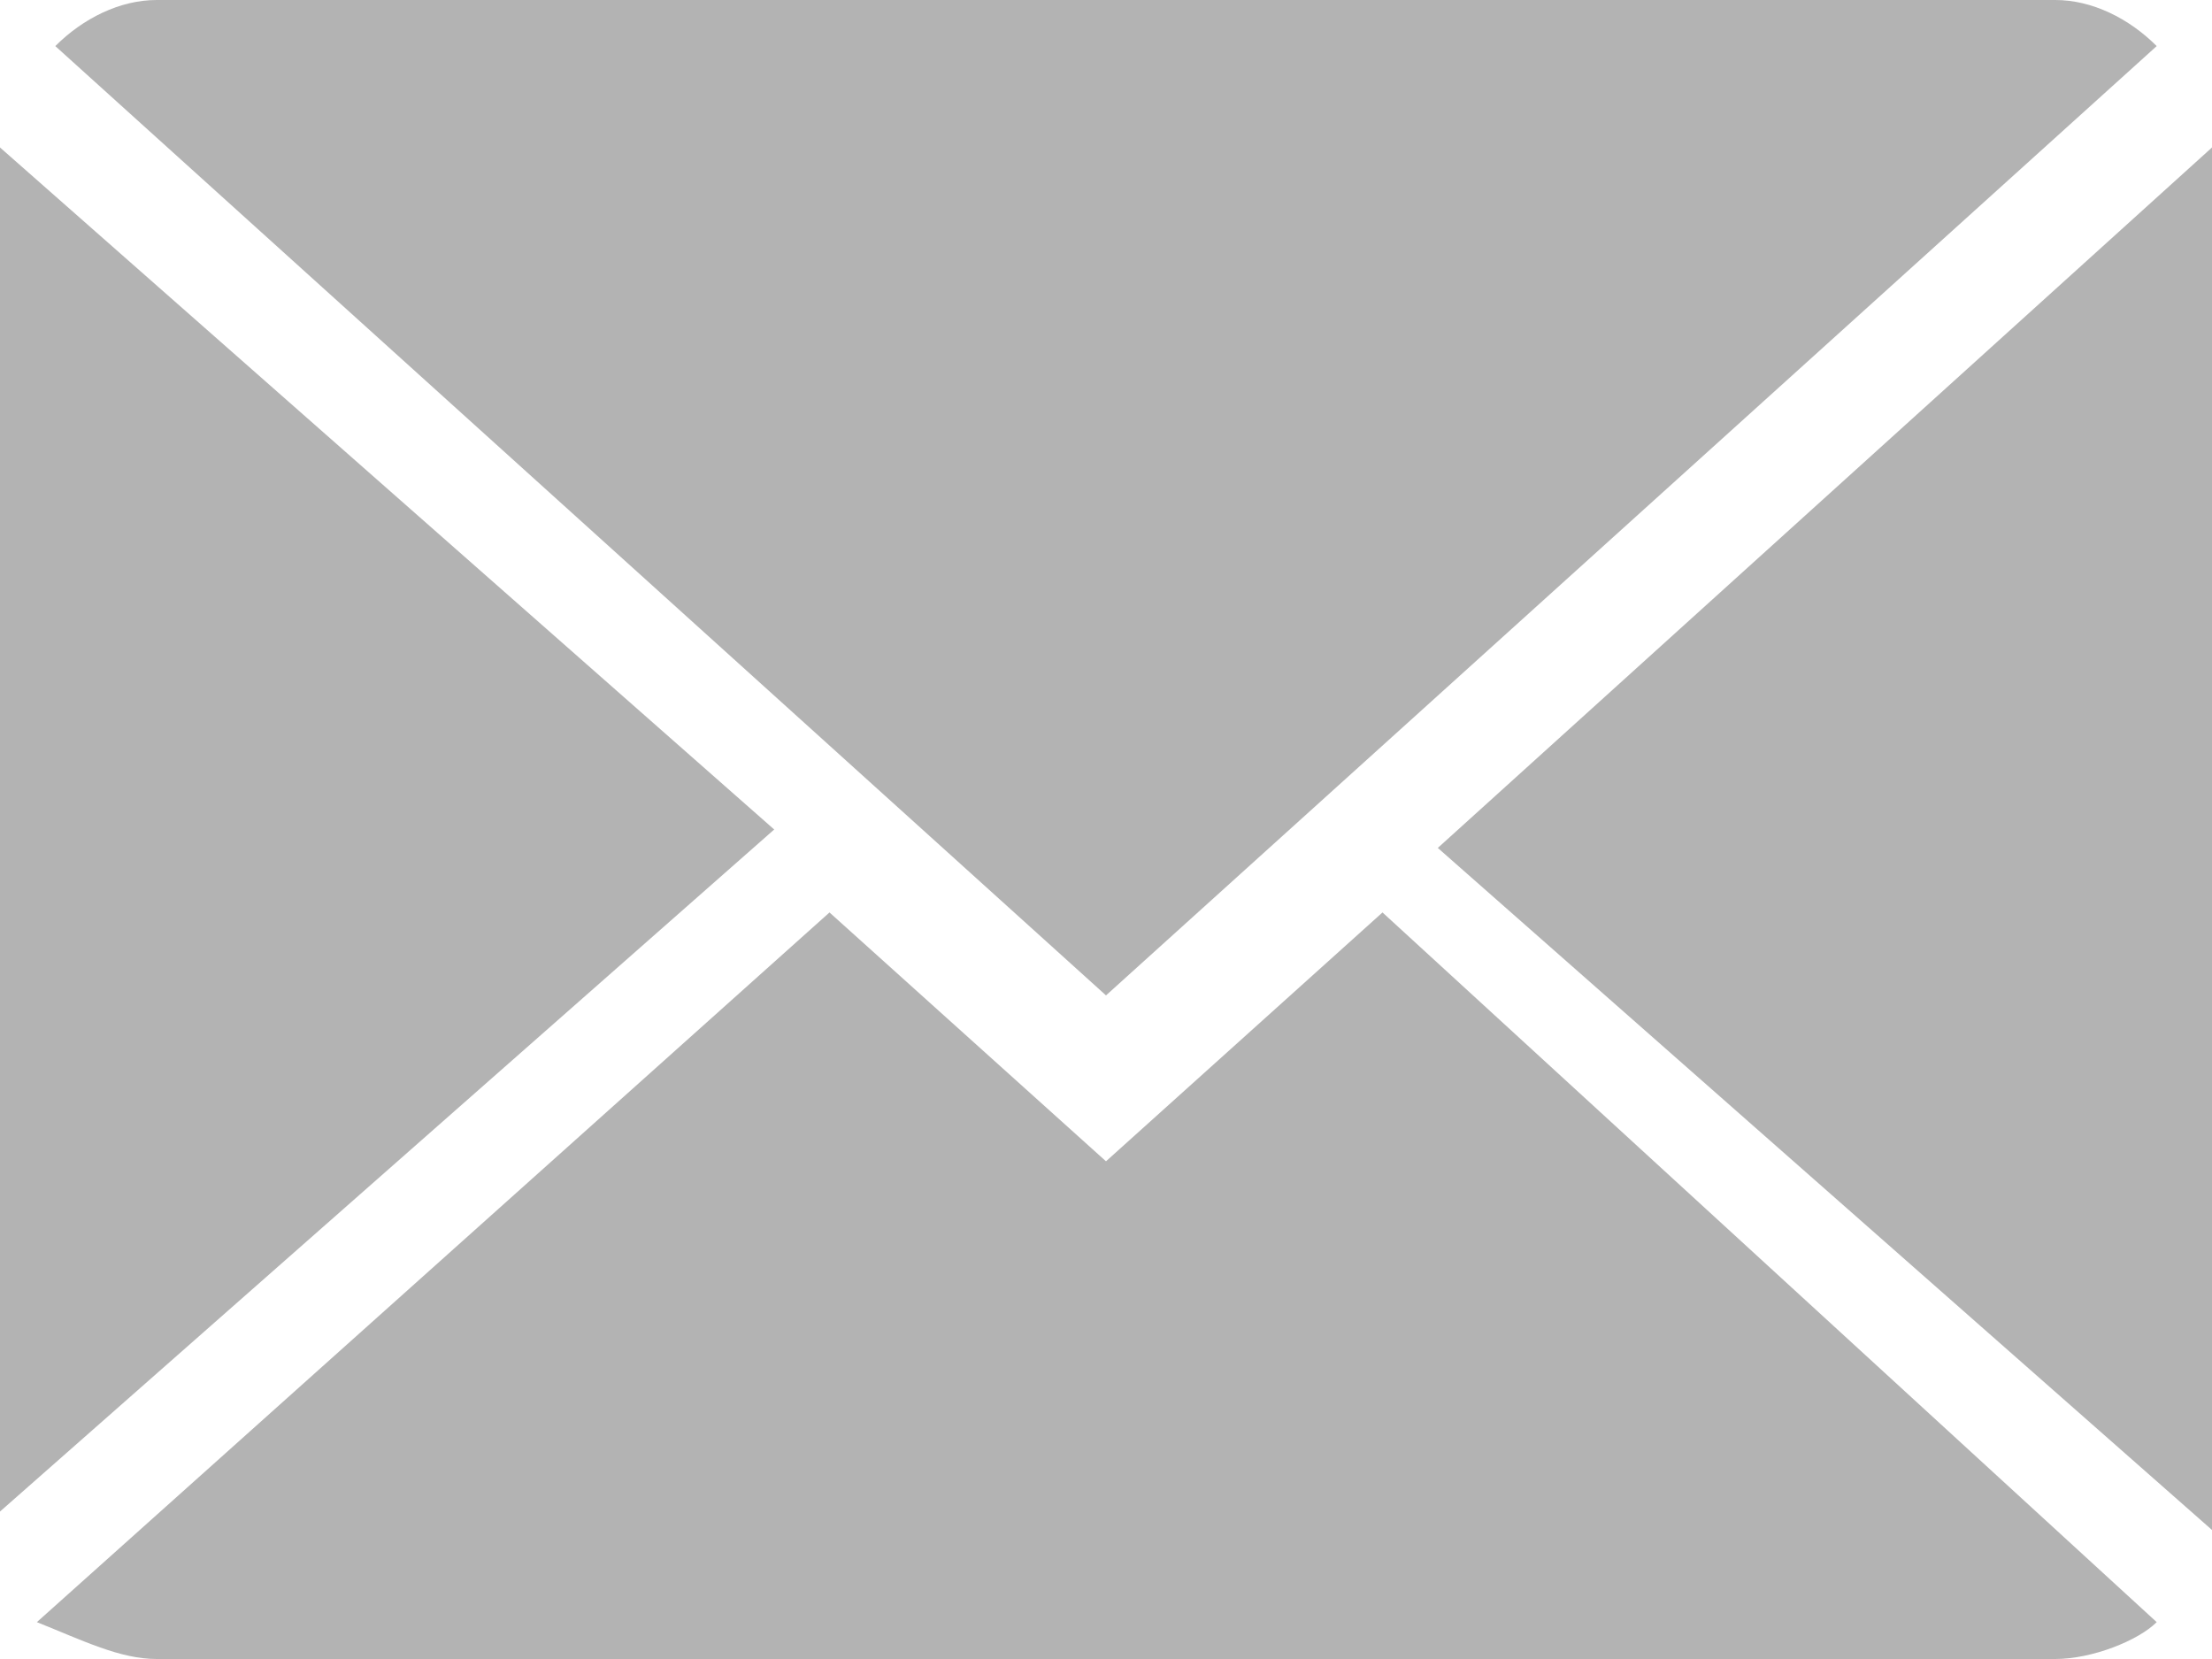
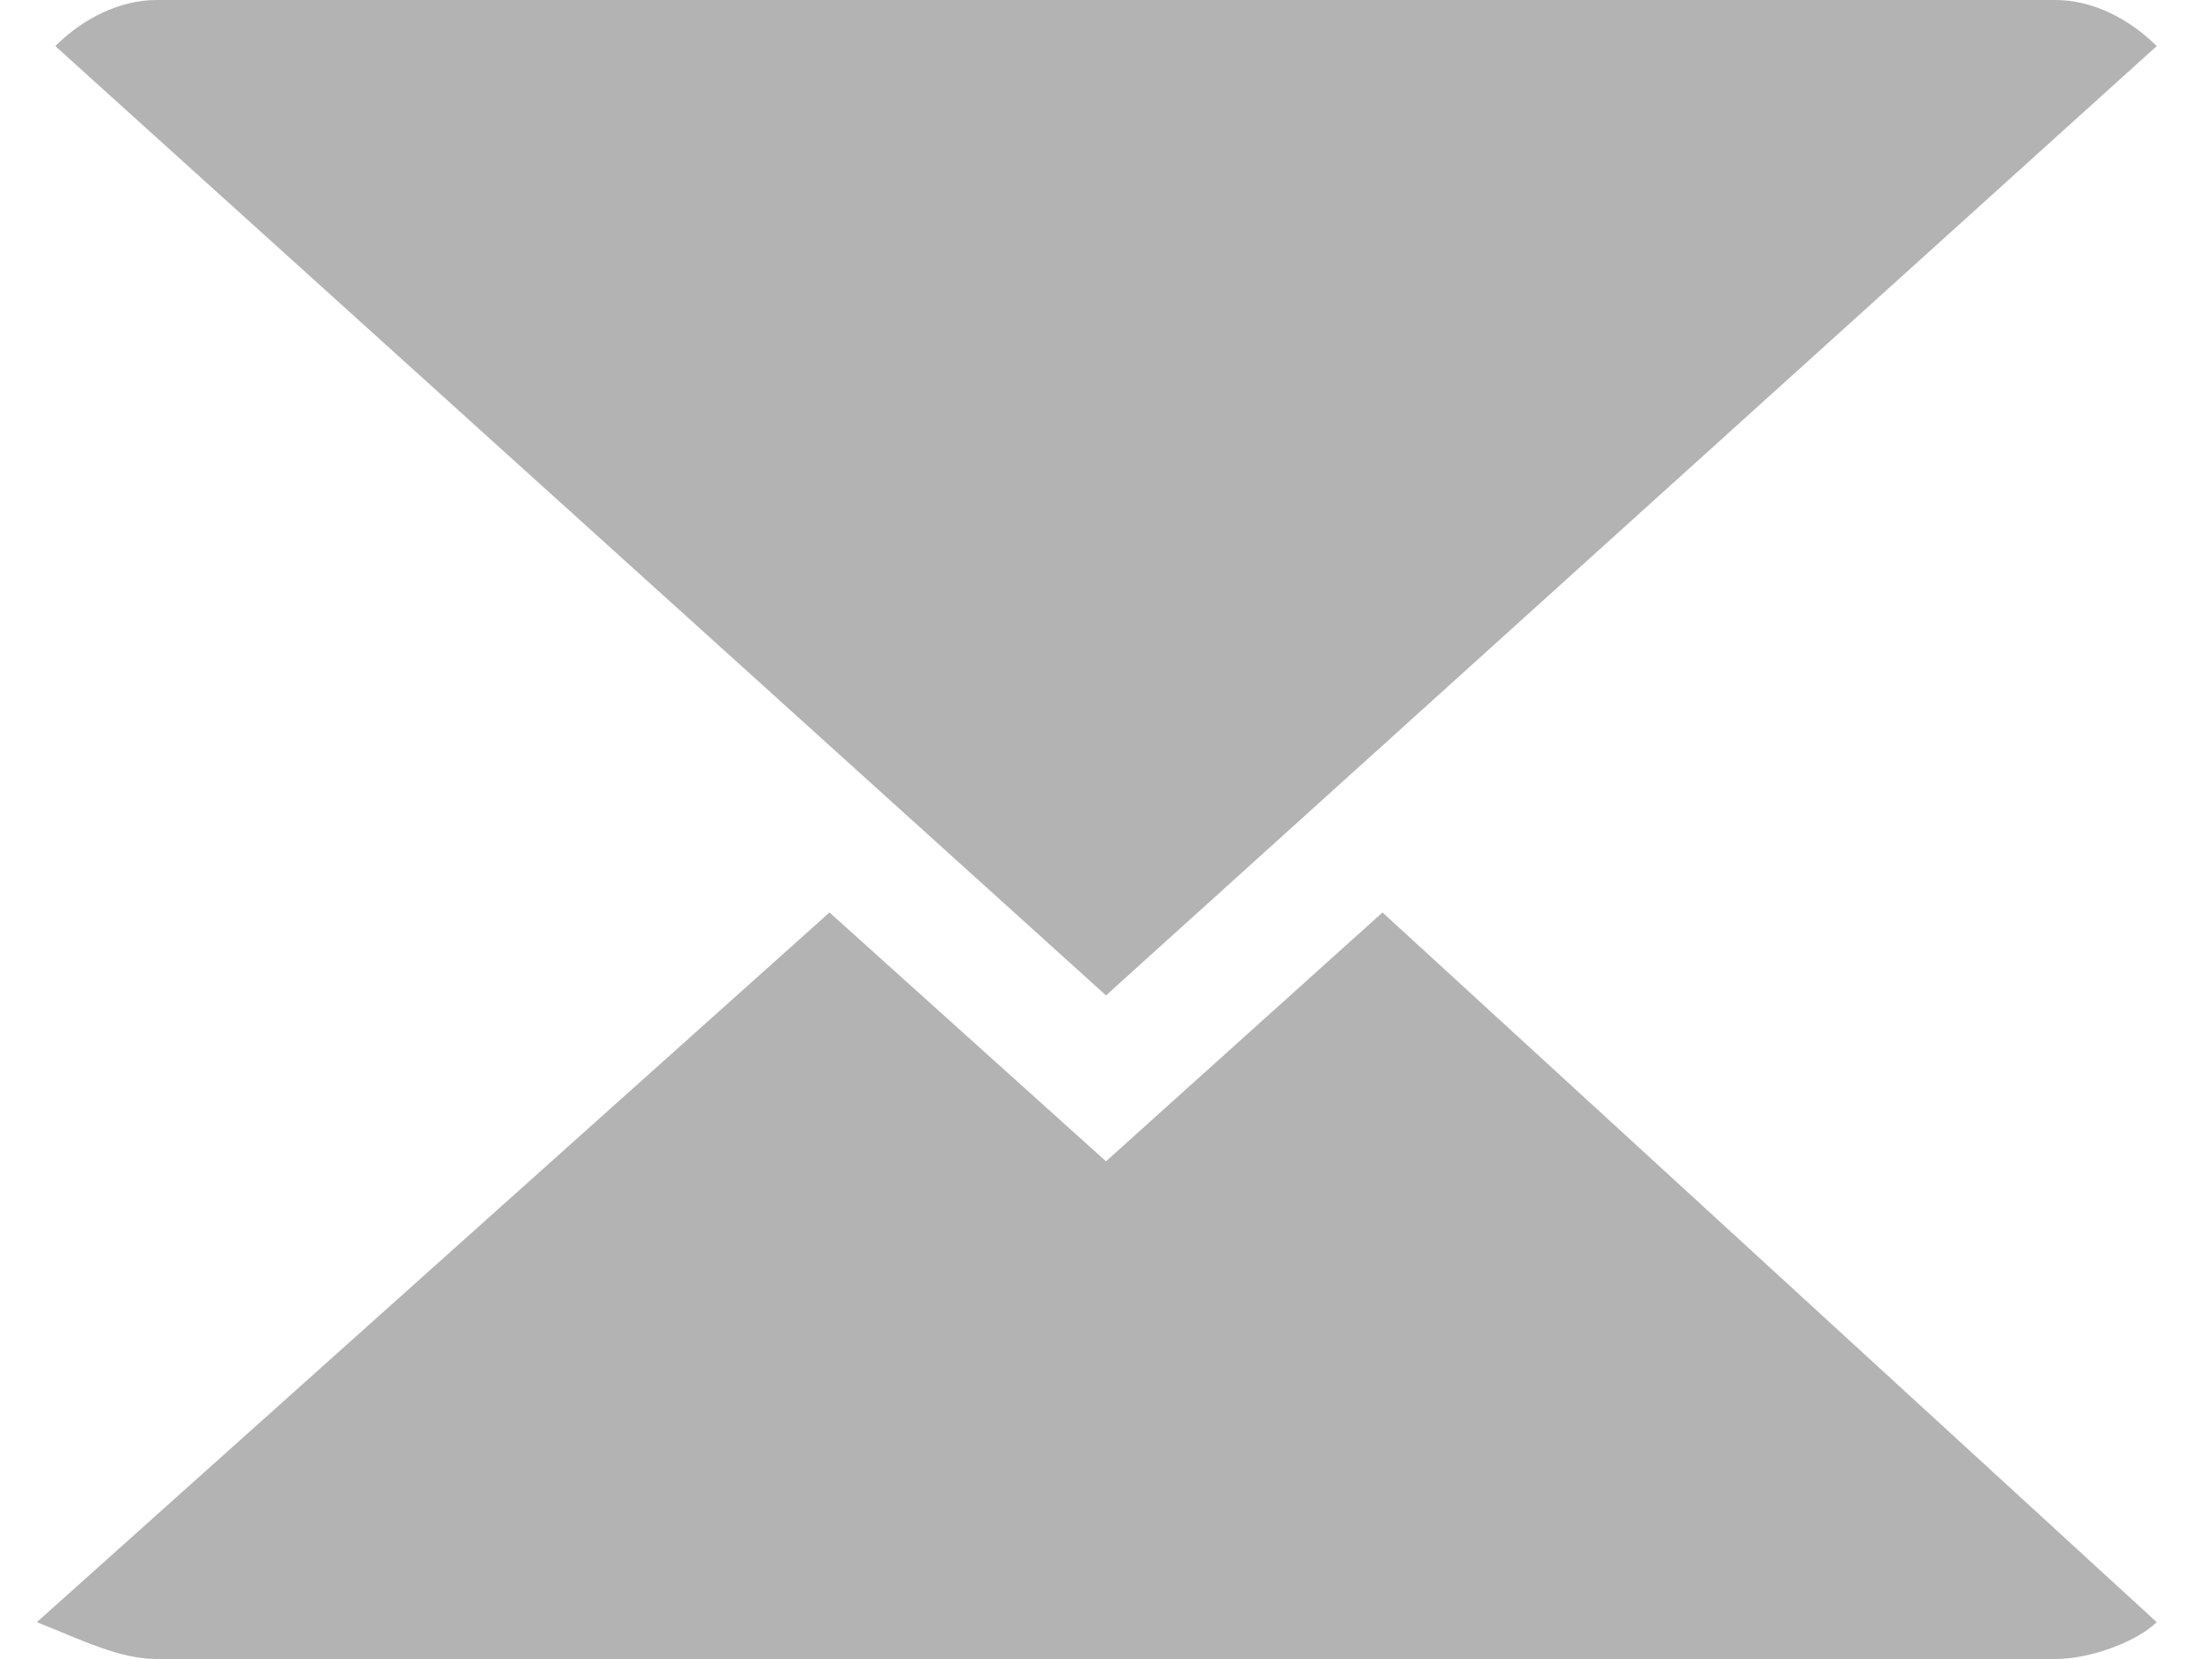
<svg xmlns="http://www.w3.org/2000/svg" version="1.1" id="Calque_1" x="0px" y="0px" viewBox="0 0 24 18" style="enable-background:new 0 0 24 18;" xml:space="preserve">
  <style type="text/css">
	.st0{fill:#B3B3B3;}
</style>
  <g>
    <path class="st0" d="M12,12.6L9,9.9l-8.6,7.7C0.9,17.8,1.3,18,1.7,18h20.6c0.4,0,0.9-0.2,1.1-0.4L15,9.9L12,12.6z" />
    <path class="st0" d="M23.4,0.5C23.1,0.2,22.7,0,22.3,0H1.7C1.3,0,0.9,0.2,0.6,0.5L12,10.8L23.4,0.5z" />
-     <path class="st0" d="M0,1.6v14.8L8.4,9L0,1.6z" />
-     <path class="st0" d="M15.6,9.2l8.4,7.4V1.6L15.6,9.2z" />
  </g>
</svg>